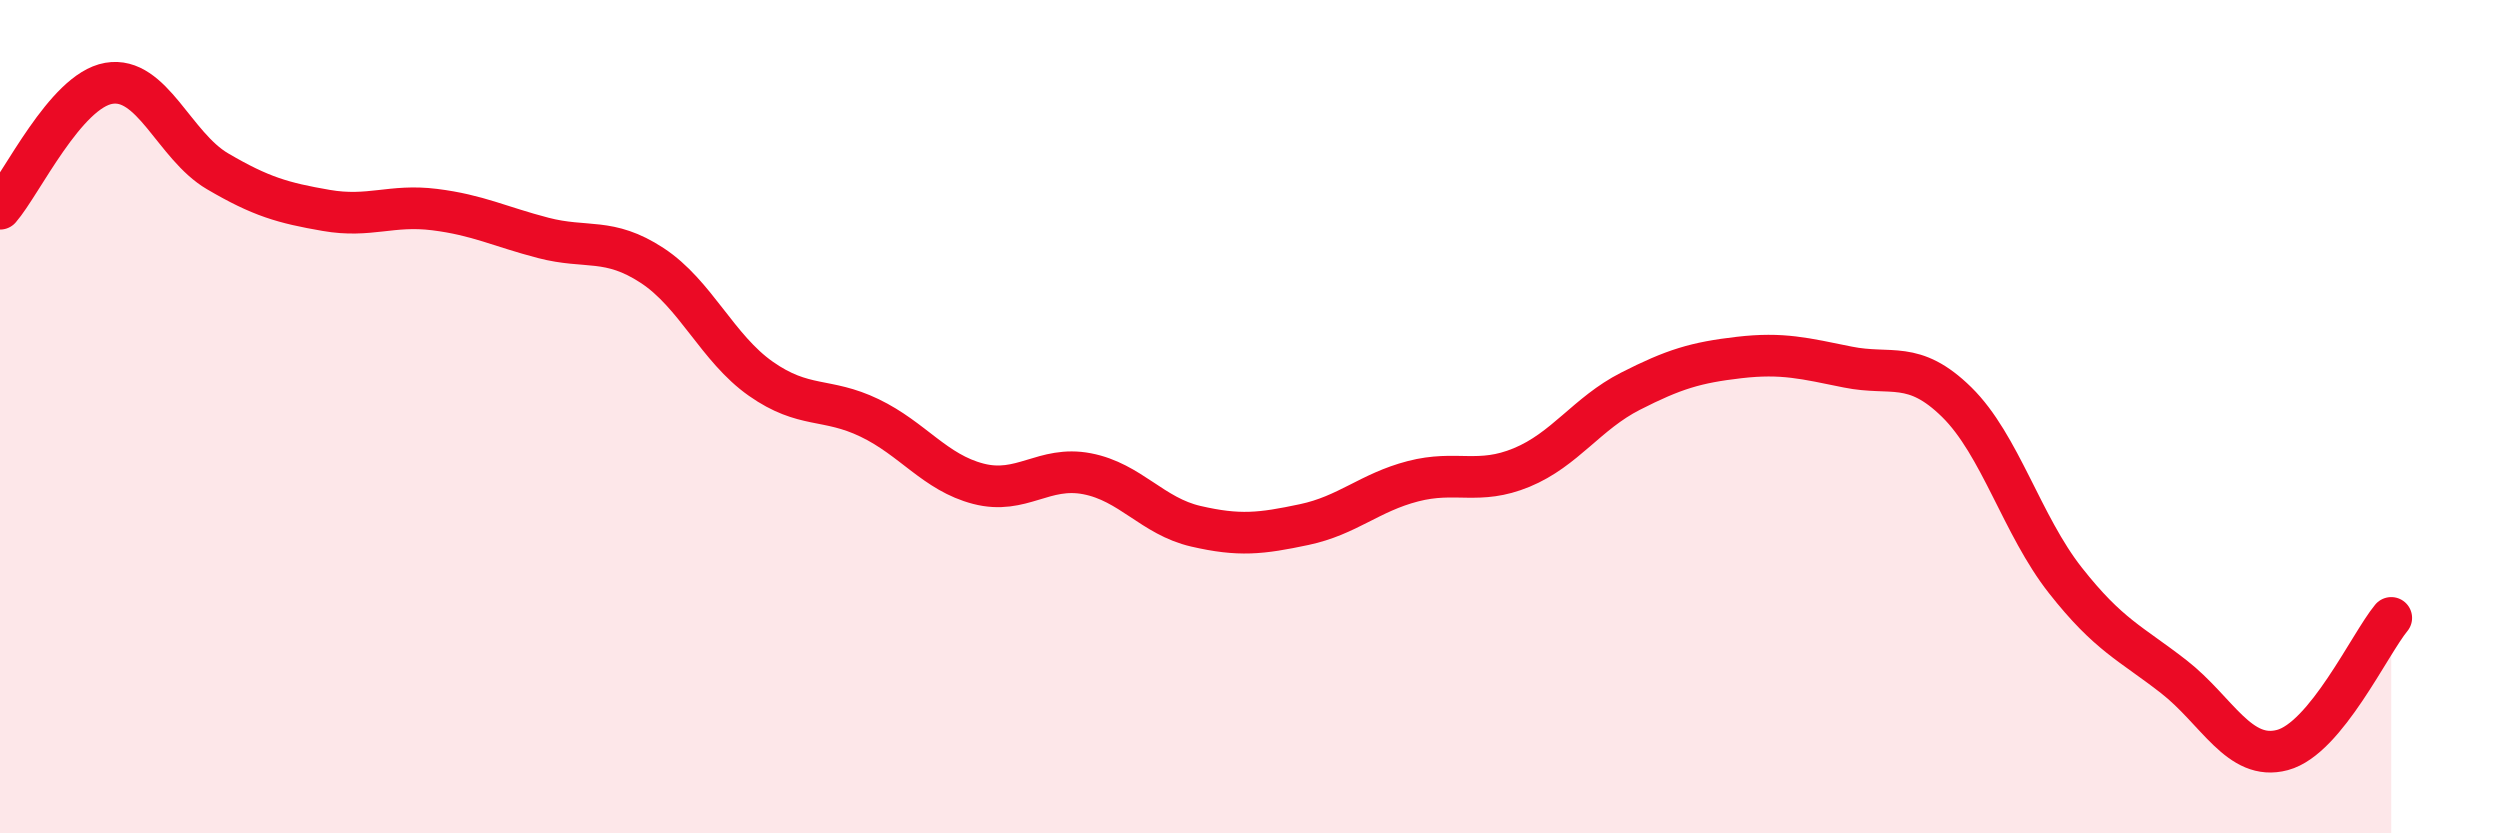
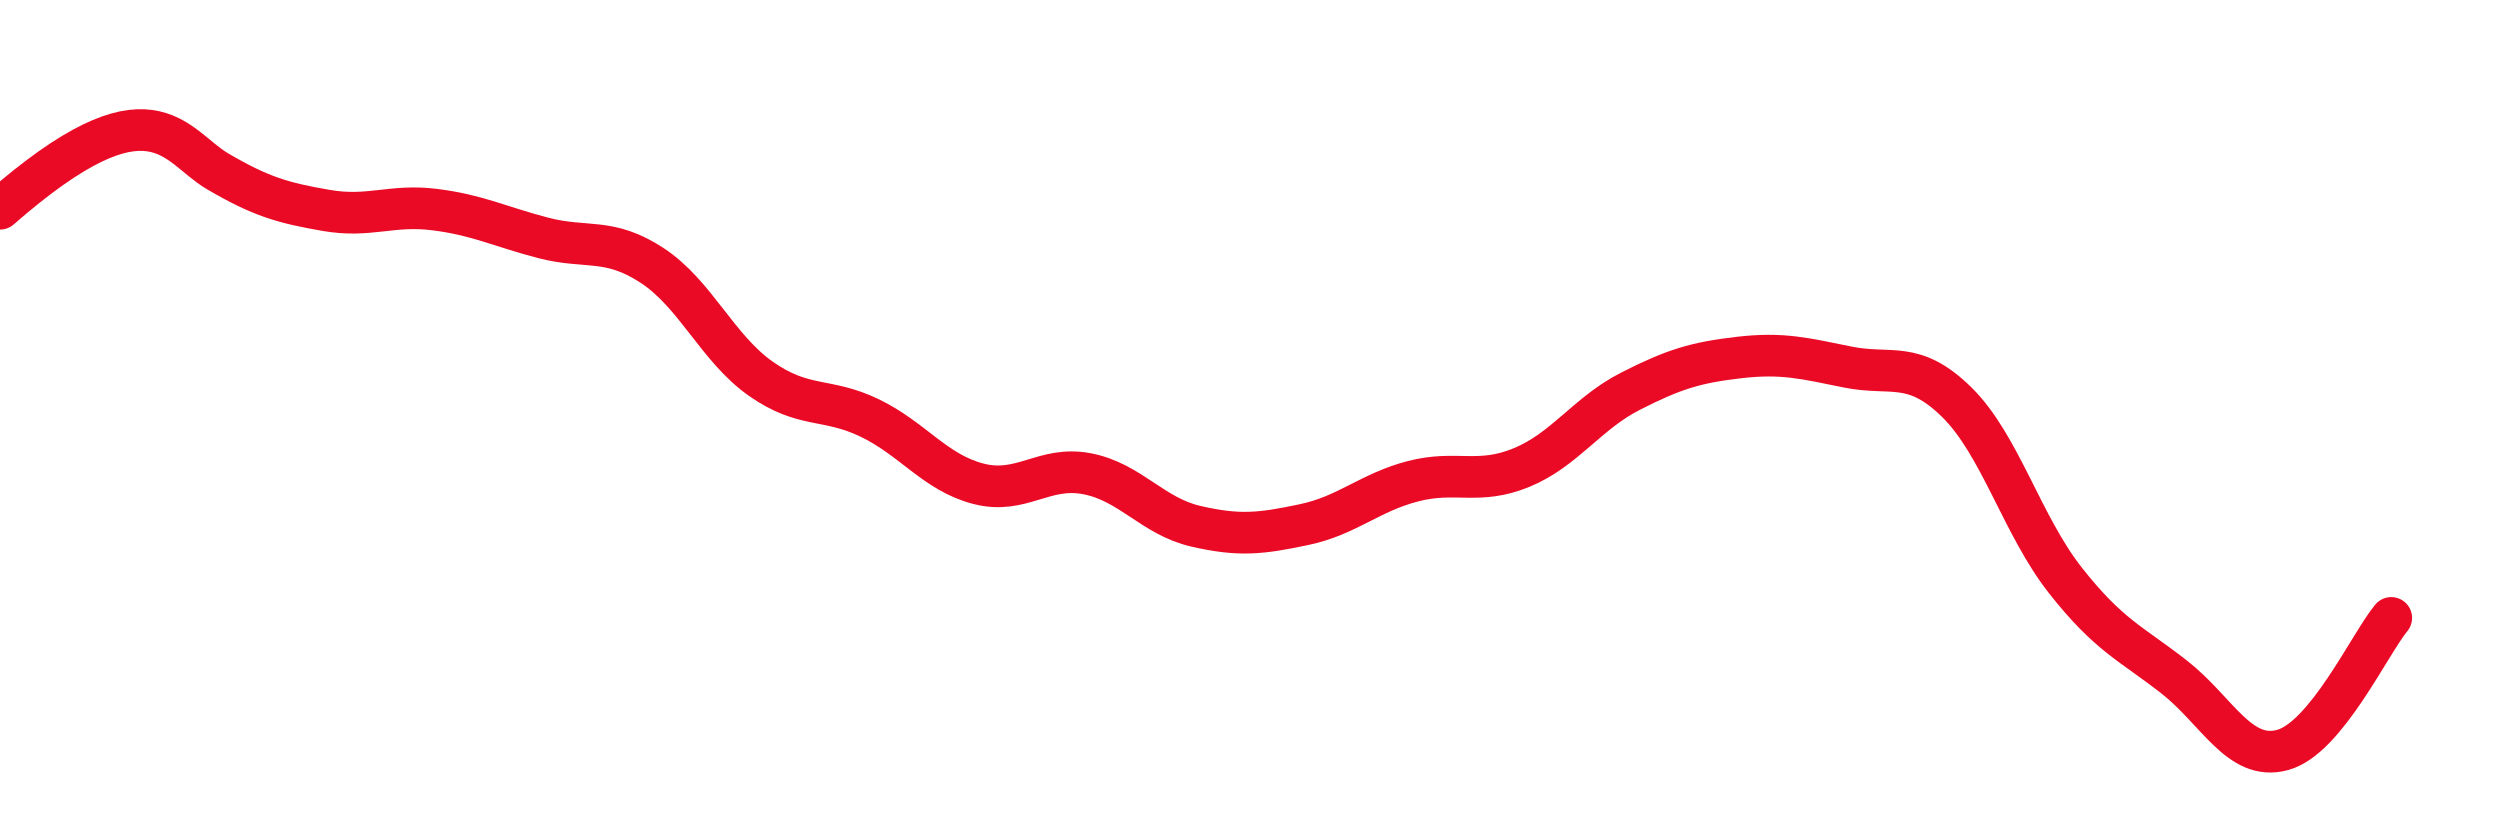
<svg xmlns="http://www.w3.org/2000/svg" width="60" height="20" viewBox="0 0 60 20">
-   <path d="M 0,5.01 C 0.52,4.41 1.57,2.18 2.61,2 C 3.65,1.82 4.18,3.5 5.22,4.11 C 6.26,4.72 6.79,4.87 7.83,5.05 C 8.87,5.23 9.39,4.9 10.43,5.03 C 11.47,5.16 12,5.44 13.04,5.71 C 14.08,5.98 14.61,5.69 15.65,6.37 C 16.69,7.05 17.22,8.36 18.26,9.09 C 19.3,9.82 19.83,9.53 20.87,10.03 C 21.91,10.53 22.44,11.34 23.48,11.61 C 24.52,11.88 25.05,11.17 26.09,11.37 C 27.13,11.57 27.66,12.39 28.7,12.63 C 29.74,12.87 30.26,12.81 31.3,12.59 C 32.34,12.37 32.87,11.82 33.91,11.55 C 34.95,11.28 35.48,11.65 36.52,11.22 C 37.56,10.79 38.09,9.92 39.13,9.39 C 40.17,8.86 40.7,8.7 41.74,8.58 C 42.78,8.46 43.31,8.6 44.35,8.81 C 45.39,9.02 45.92,8.63 46.96,9.65 C 48,10.67 48.53,12.61 49.57,13.93 C 50.61,15.25 51.13,15.43 52.17,16.24 C 53.21,17.05 53.74,18.28 54.78,18 C 55.82,17.72 56.87,15.46 57.39,14.83L57.39 20L0 20Z" fill="#EB0A25" opacity="0.1" stroke-linecap="round" stroke-linejoin="round" />
-   <path d="M 0,5.01 C 0.52,4.41 1.57,2.18 2.61,2 C 3.65,1.82 4.18,3.5 5.22,4.11 C 6.26,4.72 6.79,4.87 7.83,5.05 C 8.87,5.23 9.39,4.9 10.43,5.03 C 11.47,5.16 12,5.44 13.04,5.71 C 14.08,5.98 14.61,5.69 15.65,6.37 C 16.69,7.05 17.22,8.36 18.26,9.09 C 19.3,9.82 19.83,9.53 20.87,10.03 C 21.91,10.53 22.44,11.34 23.48,11.61 C 24.52,11.88 25.05,11.17 26.09,11.37 C 27.13,11.57 27.66,12.39 28.7,12.63 C 29.74,12.87 30.26,12.81 31.3,12.59 C 32.34,12.37 32.87,11.82 33.91,11.55 C 34.95,11.28 35.48,11.65 36.52,11.22 C 37.56,10.79 38.09,9.92 39.13,9.39 C 40.17,8.86 40.7,8.7 41.74,8.58 C 42.78,8.46 43.31,8.6 44.35,8.81 C 45.39,9.02 45.92,8.63 46.96,9.65 C 48,10.67 48.53,12.61 49.57,13.93 C 50.61,15.25 51.13,15.43 52.17,16.24 C 53.21,17.05 53.74,18.28 54.78,18 C 55.82,17.72 56.87,15.46 57.39,14.83" stroke="#EB0A25" stroke-width="1" fill="none" stroke-linecap="round" stroke-linejoin="round" />
+   <path d="M 0,5.01 C 3.65,1.82 4.18,3.5 5.22,4.11 C 6.26,4.72 6.79,4.87 7.83,5.05 C 8.87,5.23 9.39,4.9 10.43,5.03 C 11.47,5.16 12,5.44 13.04,5.71 C 14.08,5.98 14.61,5.69 15.65,6.37 C 16.69,7.05 17.22,8.36 18.26,9.09 C 19.3,9.82 19.83,9.53 20.87,10.03 C 21.91,10.53 22.44,11.34 23.48,11.61 C 24.52,11.88 25.05,11.17 26.09,11.37 C 27.13,11.57 27.66,12.39 28.7,12.63 C 29.74,12.87 30.26,12.81 31.3,12.59 C 32.34,12.37 32.87,11.82 33.91,11.55 C 34.95,11.28 35.48,11.65 36.52,11.22 C 37.56,10.79 38.09,9.92 39.13,9.39 C 40.17,8.86 40.7,8.7 41.74,8.58 C 42.78,8.46 43.31,8.6 44.35,8.81 C 45.39,9.02 45.92,8.63 46.96,9.65 C 48,10.67 48.53,12.61 49.57,13.93 C 50.61,15.25 51.13,15.43 52.17,16.24 C 53.21,17.05 53.74,18.28 54.78,18 C 55.82,17.72 56.87,15.46 57.39,14.83" stroke="#EB0A25" stroke-width="1" fill="none" stroke-linecap="round" stroke-linejoin="round" />
</svg>